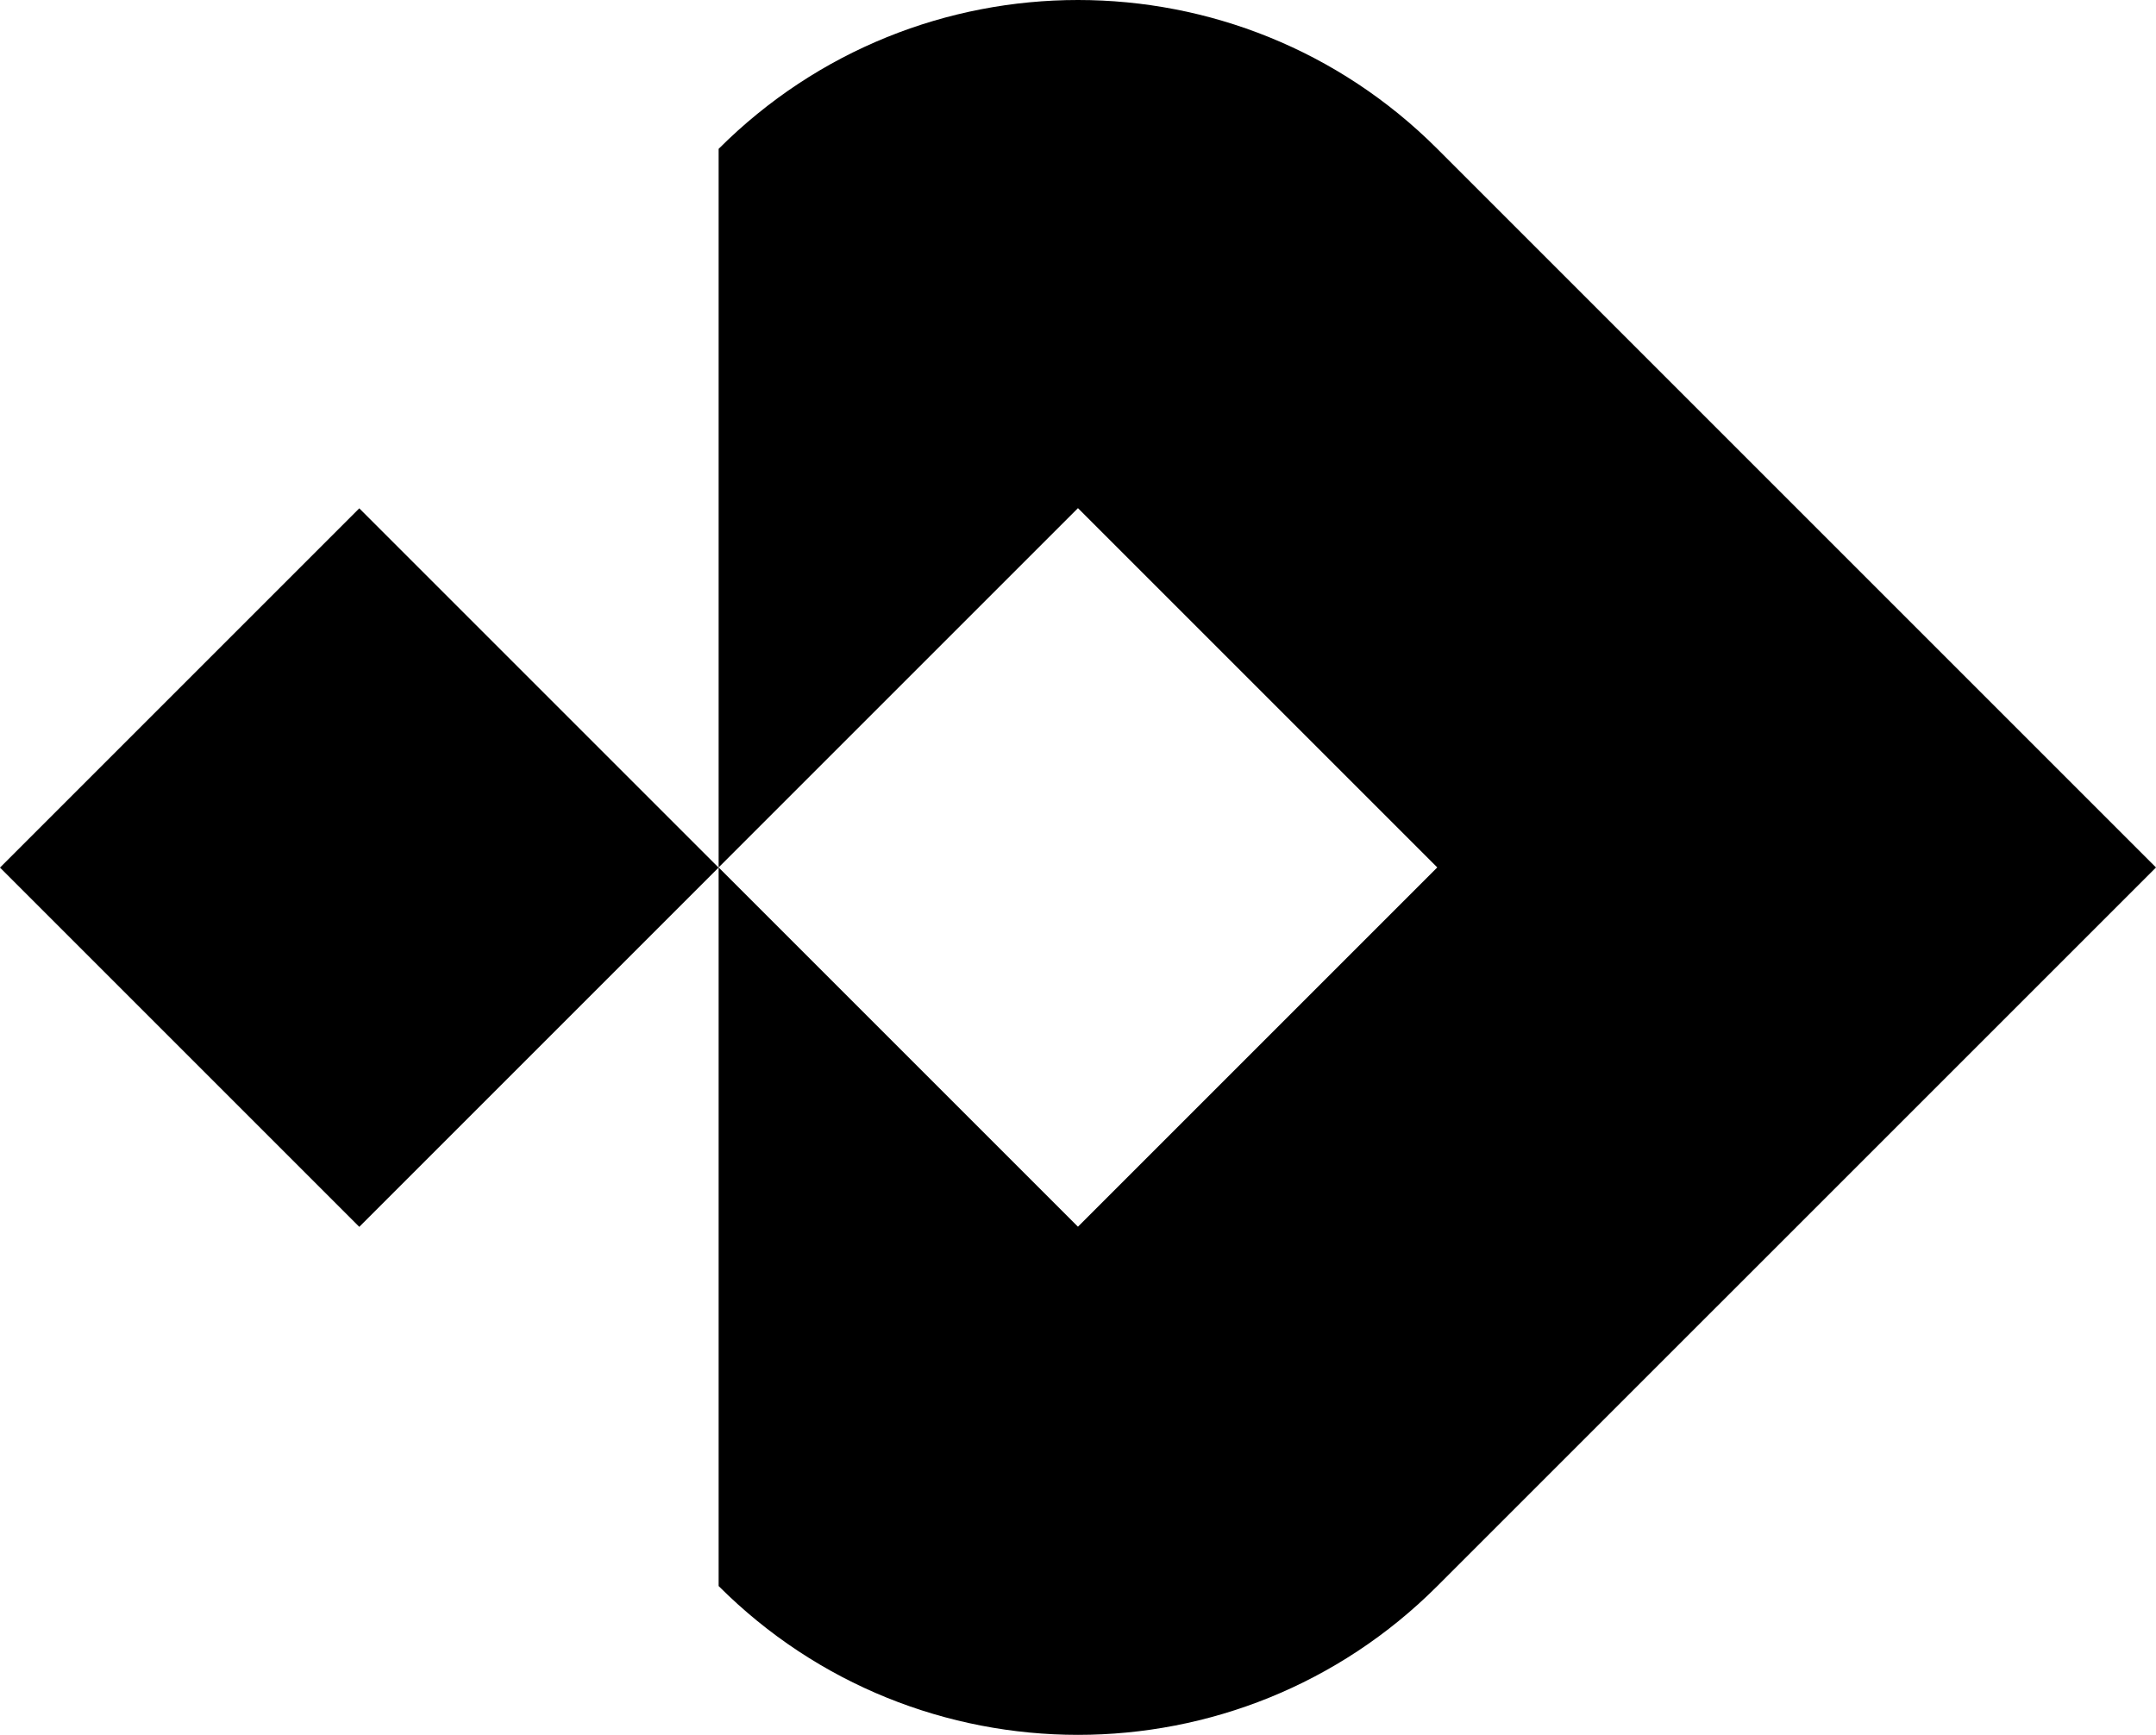
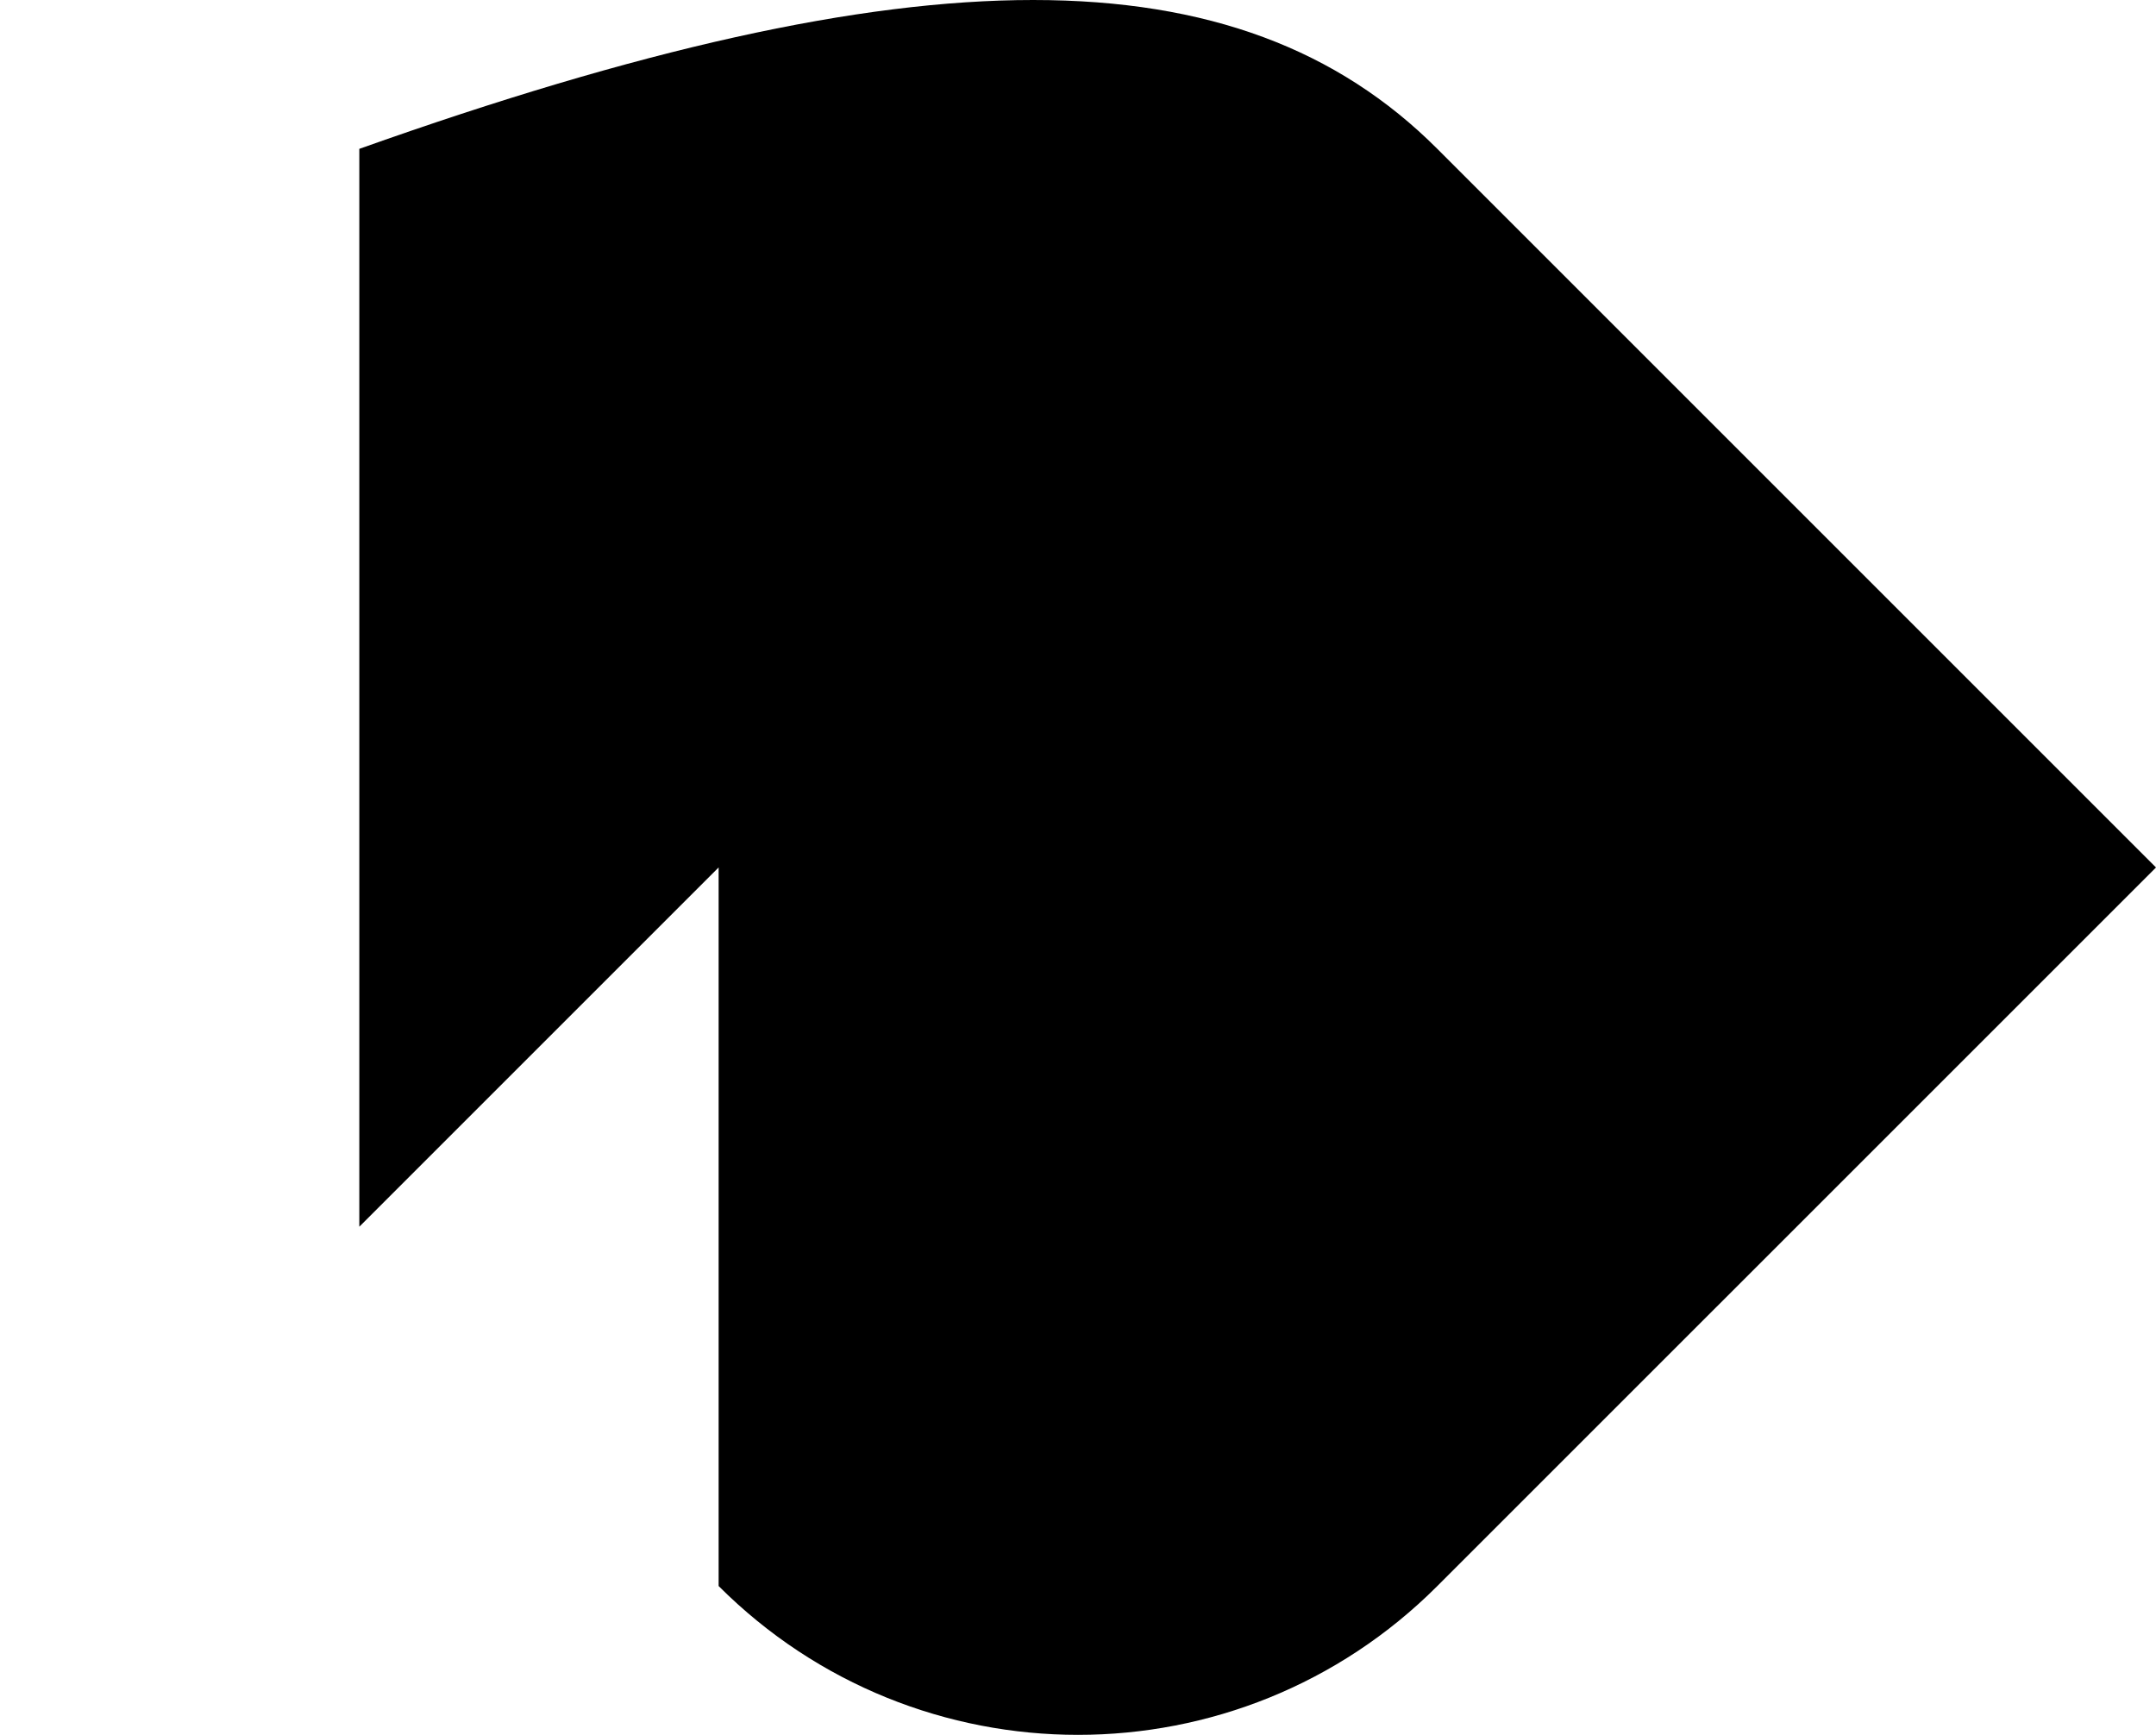
<svg xmlns="http://www.w3.org/2000/svg" version="1.1" width="443.18" height="356.65">
  <svg version="1.1" width="443.18" height="356.65">
    <svg version="1.1" id="Layer_1" x="0px" y="0px" viewBox="0 0 443.18 356.65" style="enable-background:new 0 0 443.18 356.65;" xml:space="preserve">
      <style type="text/css"> .st0{fill:#FFFFFF;} .st1{fill:#7E45FF;} .st2{fill:#0B1B3A;} </style>
      <g>
        <g>
-           <path d="M295.45,30.6l147.73,147.73L295.45,326.05c-40.79,40.79-106.93,40.79-147.73,0l0,0V178.32l73.86,73.86l73.86-73.86 l-73.86-73.86l-73.86,73.86V30.6l0,0C188.52-10.2,254.66-10.2,295.45,30.6z" />
-           <rect x="21.63" y="126.09" transform="matrix(-0.707 -0.707 0.707 -0.707 -5.212736e-05 356.646)" width="104.46" height="104.46" />
+           <path d="M295.45,30.6l147.73,147.73L295.45,326.05c-40.79,40.79-106.93,40.79-147.73,0l0,0V178.32l73.86,73.86l-73.86-73.86l-73.86,73.86V30.6l0,0C188.52-10.2,254.66-10.2,295.45,30.6z" />
        </g>
      </g>
    </svg>
  </svg>
  <style>@media (prefers-color-scheme: light) { :root { filter: none; } } @media (prefers-color-scheme: dark) { :root { filter: none; } } </style>
</svg>